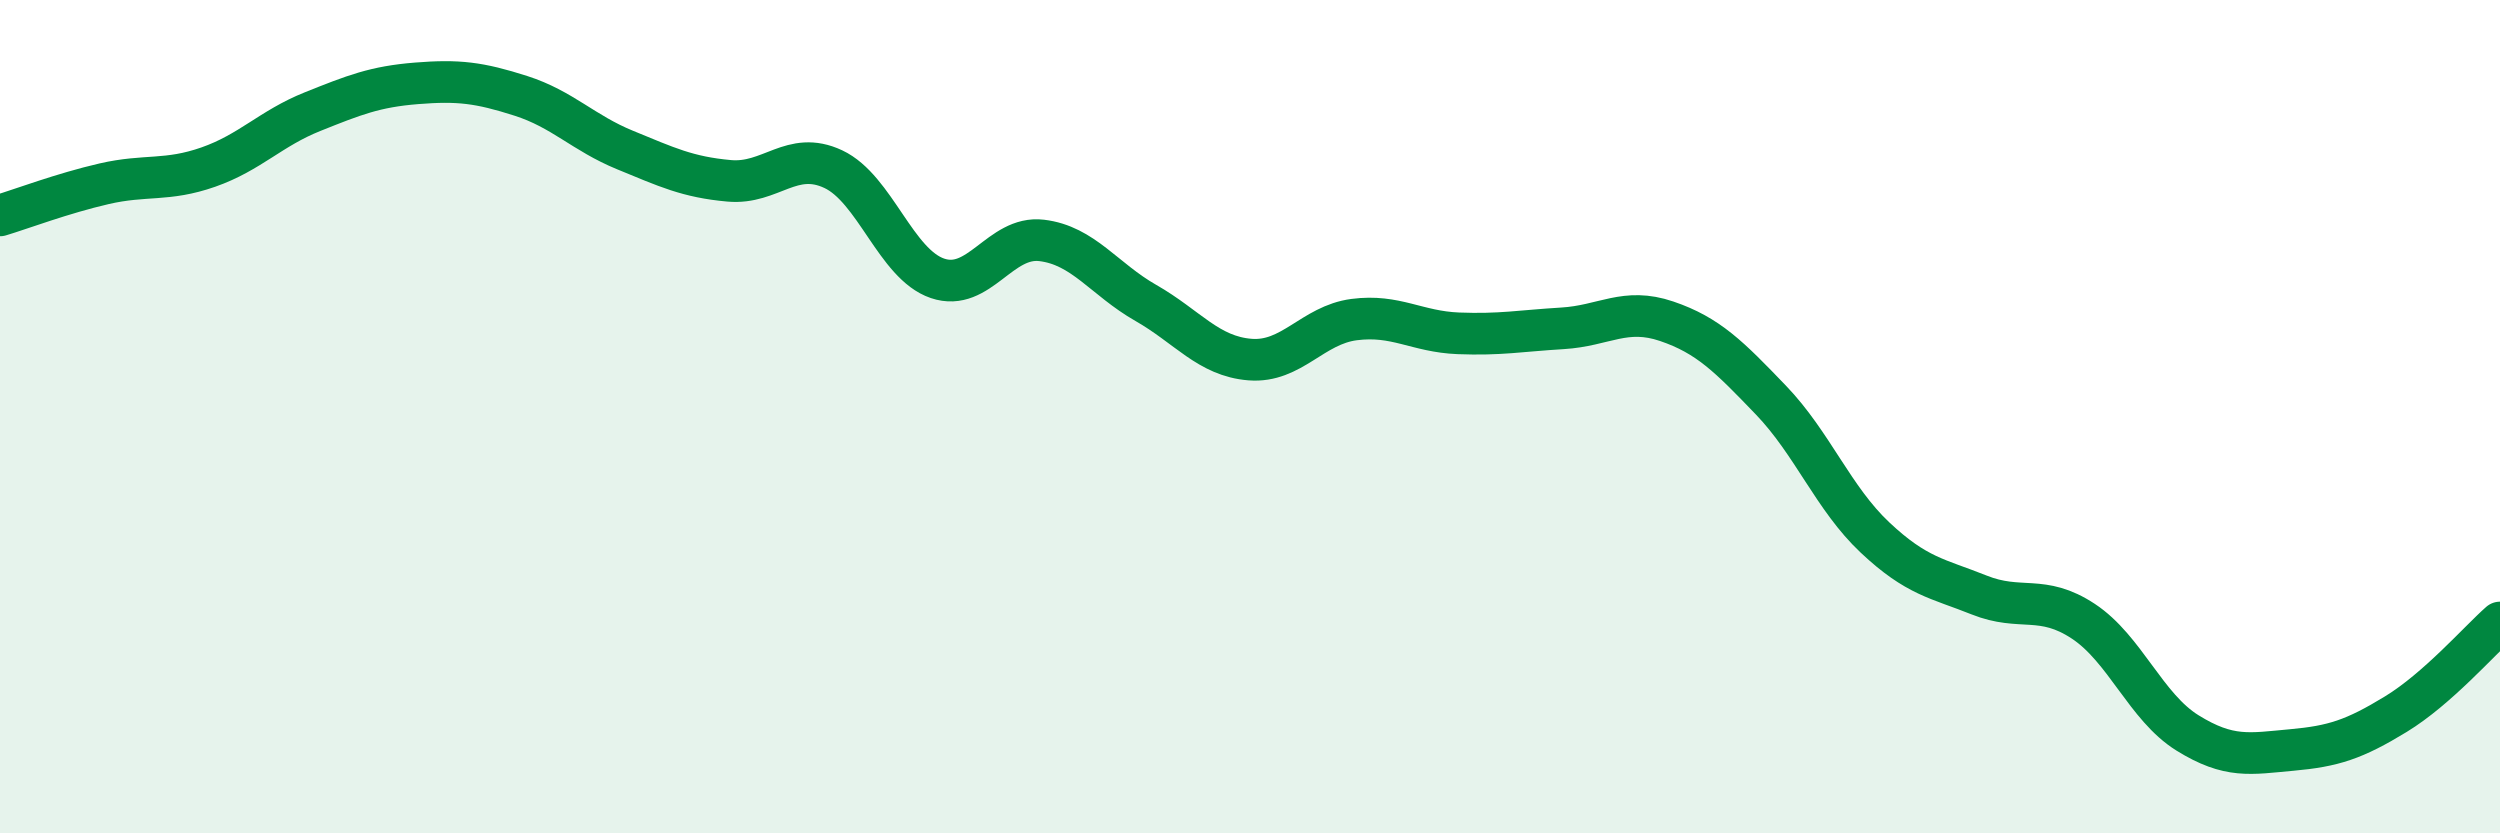
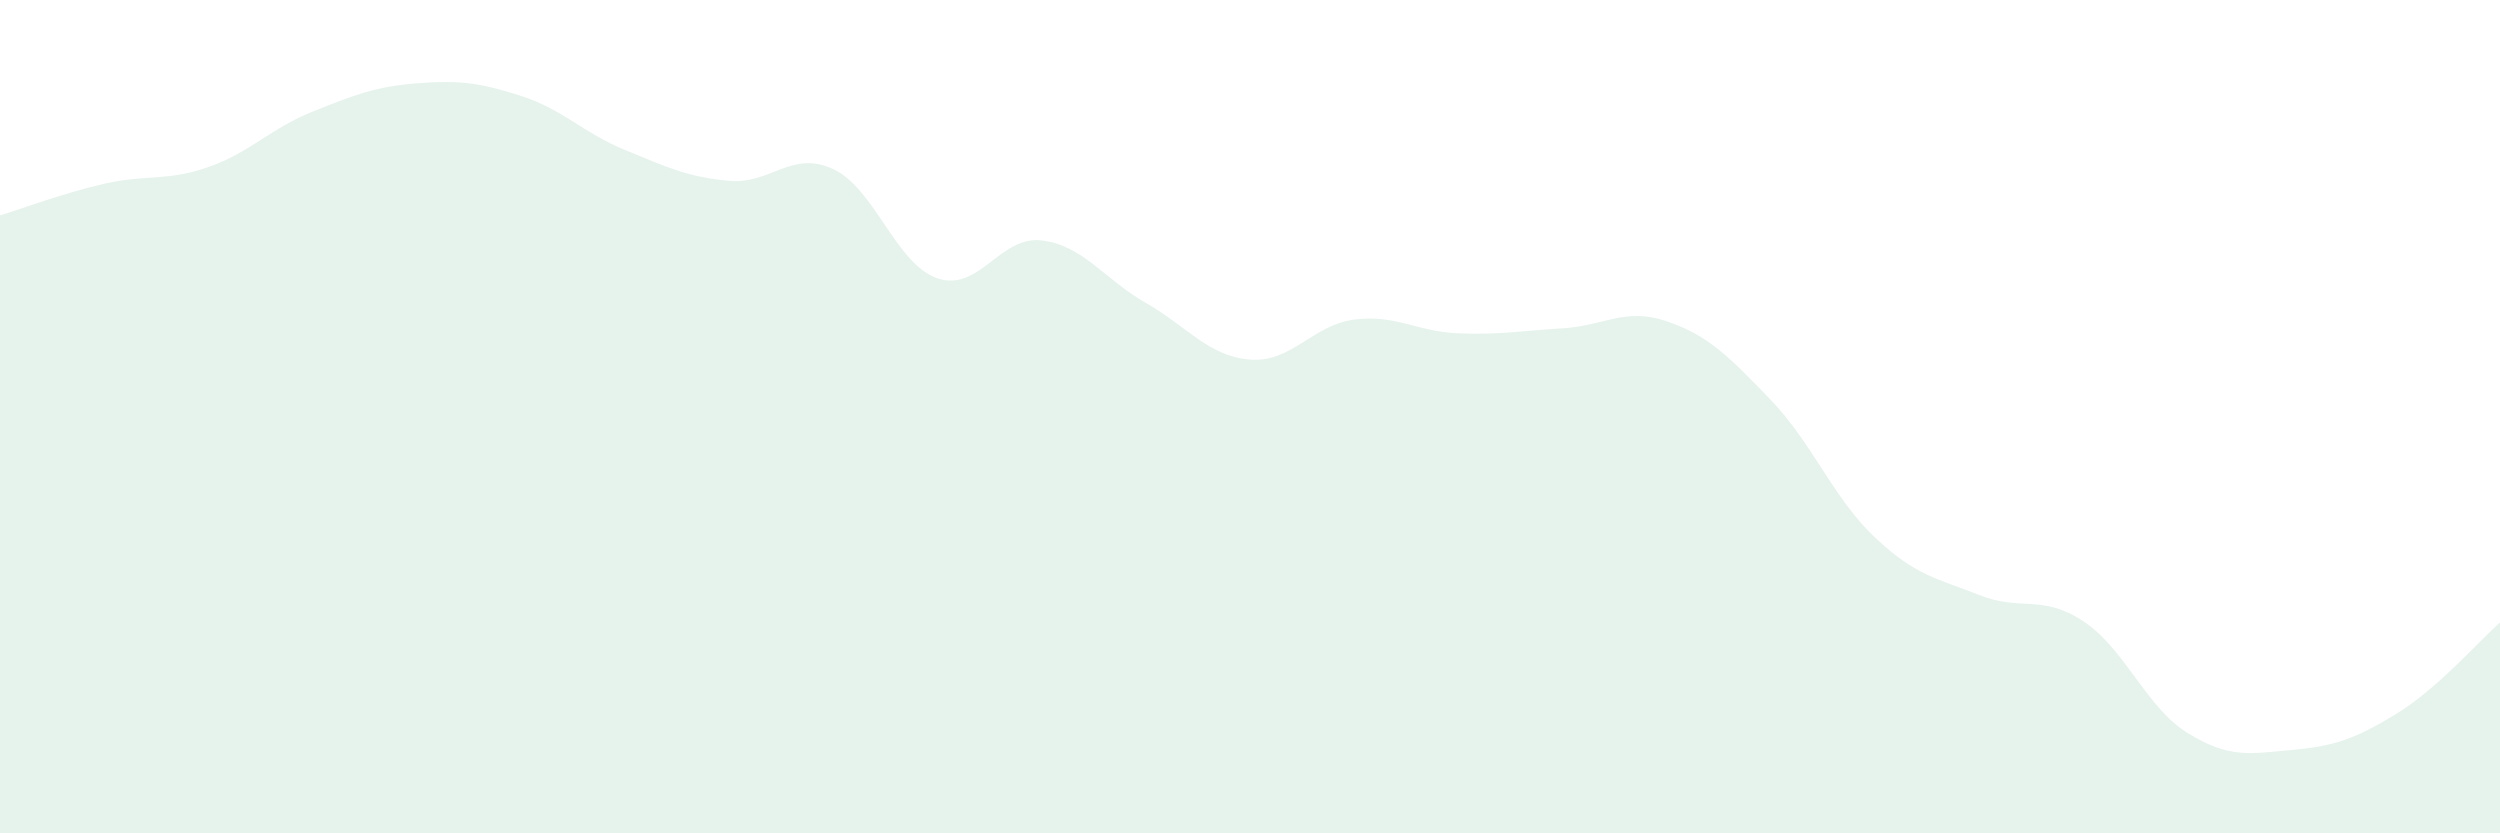
<svg xmlns="http://www.w3.org/2000/svg" width="60" height="20" viewBox="0 0 60 20">
  <path d="M 0,5.17 C 0.5,5.02 1.5,4.64 2.5,4.41 C 3.5,4.18 4,4.36 5,4.01 C 6,3.66 6.5,3.08 7.5,2.68 C 8.5,2.28 9,2.08 10,2 C 11,1.92 11.5,1.98 12.5,2.3 C 13.5,2.62 14,3.19 15,3.6 C 16,4.01 16.5,4.25 17.5,4.34 C 18.5,4.43 19,3.59 20,4.06 C 21,4.53 21.5,6.34 22.5,6.68 C 23.5,7.02 24,5.65 25,5.77 C 26,5.89 26.5,6.7 27.5,7.27 C 28.5,7.84 29,8.55 30,8.63 C 31,8.71 31.5,7.8 32.5,7.67 C 33.5,7.54 34,7.96 35,8 C 36,8.04 36.5,7.94 37.5,7.88 C 38.5,7.82 39,7.37 40,7.71 C 41,8.05 41.5,8.56 42.5,9.6 C 43.5,10.64 44,11.96 45,12.9 C 46,13.84 46.5,13.88 47.5,14.28 C 48.5,14.68 49,14.25 50,14.91 C 51,15.57 51.5,16.97 52.5,17.59 C 53.5,18.21 54,18.09 55,18 C 56,17.91 56.5,17.75 57.5,17.14 C 58.5,16.53 59.5,15.38 60,14.94L60 20L0 20Z" fill="#008740" opacity="0.1" stroke-linecap="round" stroke-linejoin="round" />
-   <path d="M 0,5.17 C 0.5,5.02 1.5,4.64 2.5,4.41 C 3.5,4.18 4,4.36 5,4.01 C 6,3.66 6.5,3.08 7.5,2.68 C 8.5,2.28 9,2.08 10,2 C 11,1.92 11.5,1.98 12.5,2.3 C 13.5,2.62 14,3.19 15,3.6 C 16,4.01 16.5,4.25 17.5,4.34 C 18.5,4.43 19,3.59 20,4.06 C 21,4.53 21.5,6.34 22.5,6.68 C 23.5,7.02 24,5.65 25,5.77 C 26,5.89 26.5,6.7 27.5,7.27 C 28.5,7.84 29,8.55 30,8.63 C 31,8.71 31.5,7.8 32.5,7.67 C 33.5,7.54 34,7.96 35,8 C 36,8.04 36.5,7.94 37.5,7.88 C 38.5,7.82 39,7.37 40,7.71 C 41,8.05 41.5,8.56 42.5,9.6 C 43.5,10.64 44,11.96 45,12.9 C 46,13.84 46.5,13.88 47.5,14.28 C 48.5,14.68 49,14.25 50,14.91 C 51,15.57 51.5,16.97 52.5,17.59 C 53.5,18.21 54,18.09 55,18 C 56,17.91 56.5,17.75 57.5,17.14 C 58.5,16.53 59.5,15.38 60,14.94" stroke="#008740" stroke-width="1" fill="none" stroke-linecap="round" stroke-linejoin="round" />
</svg>